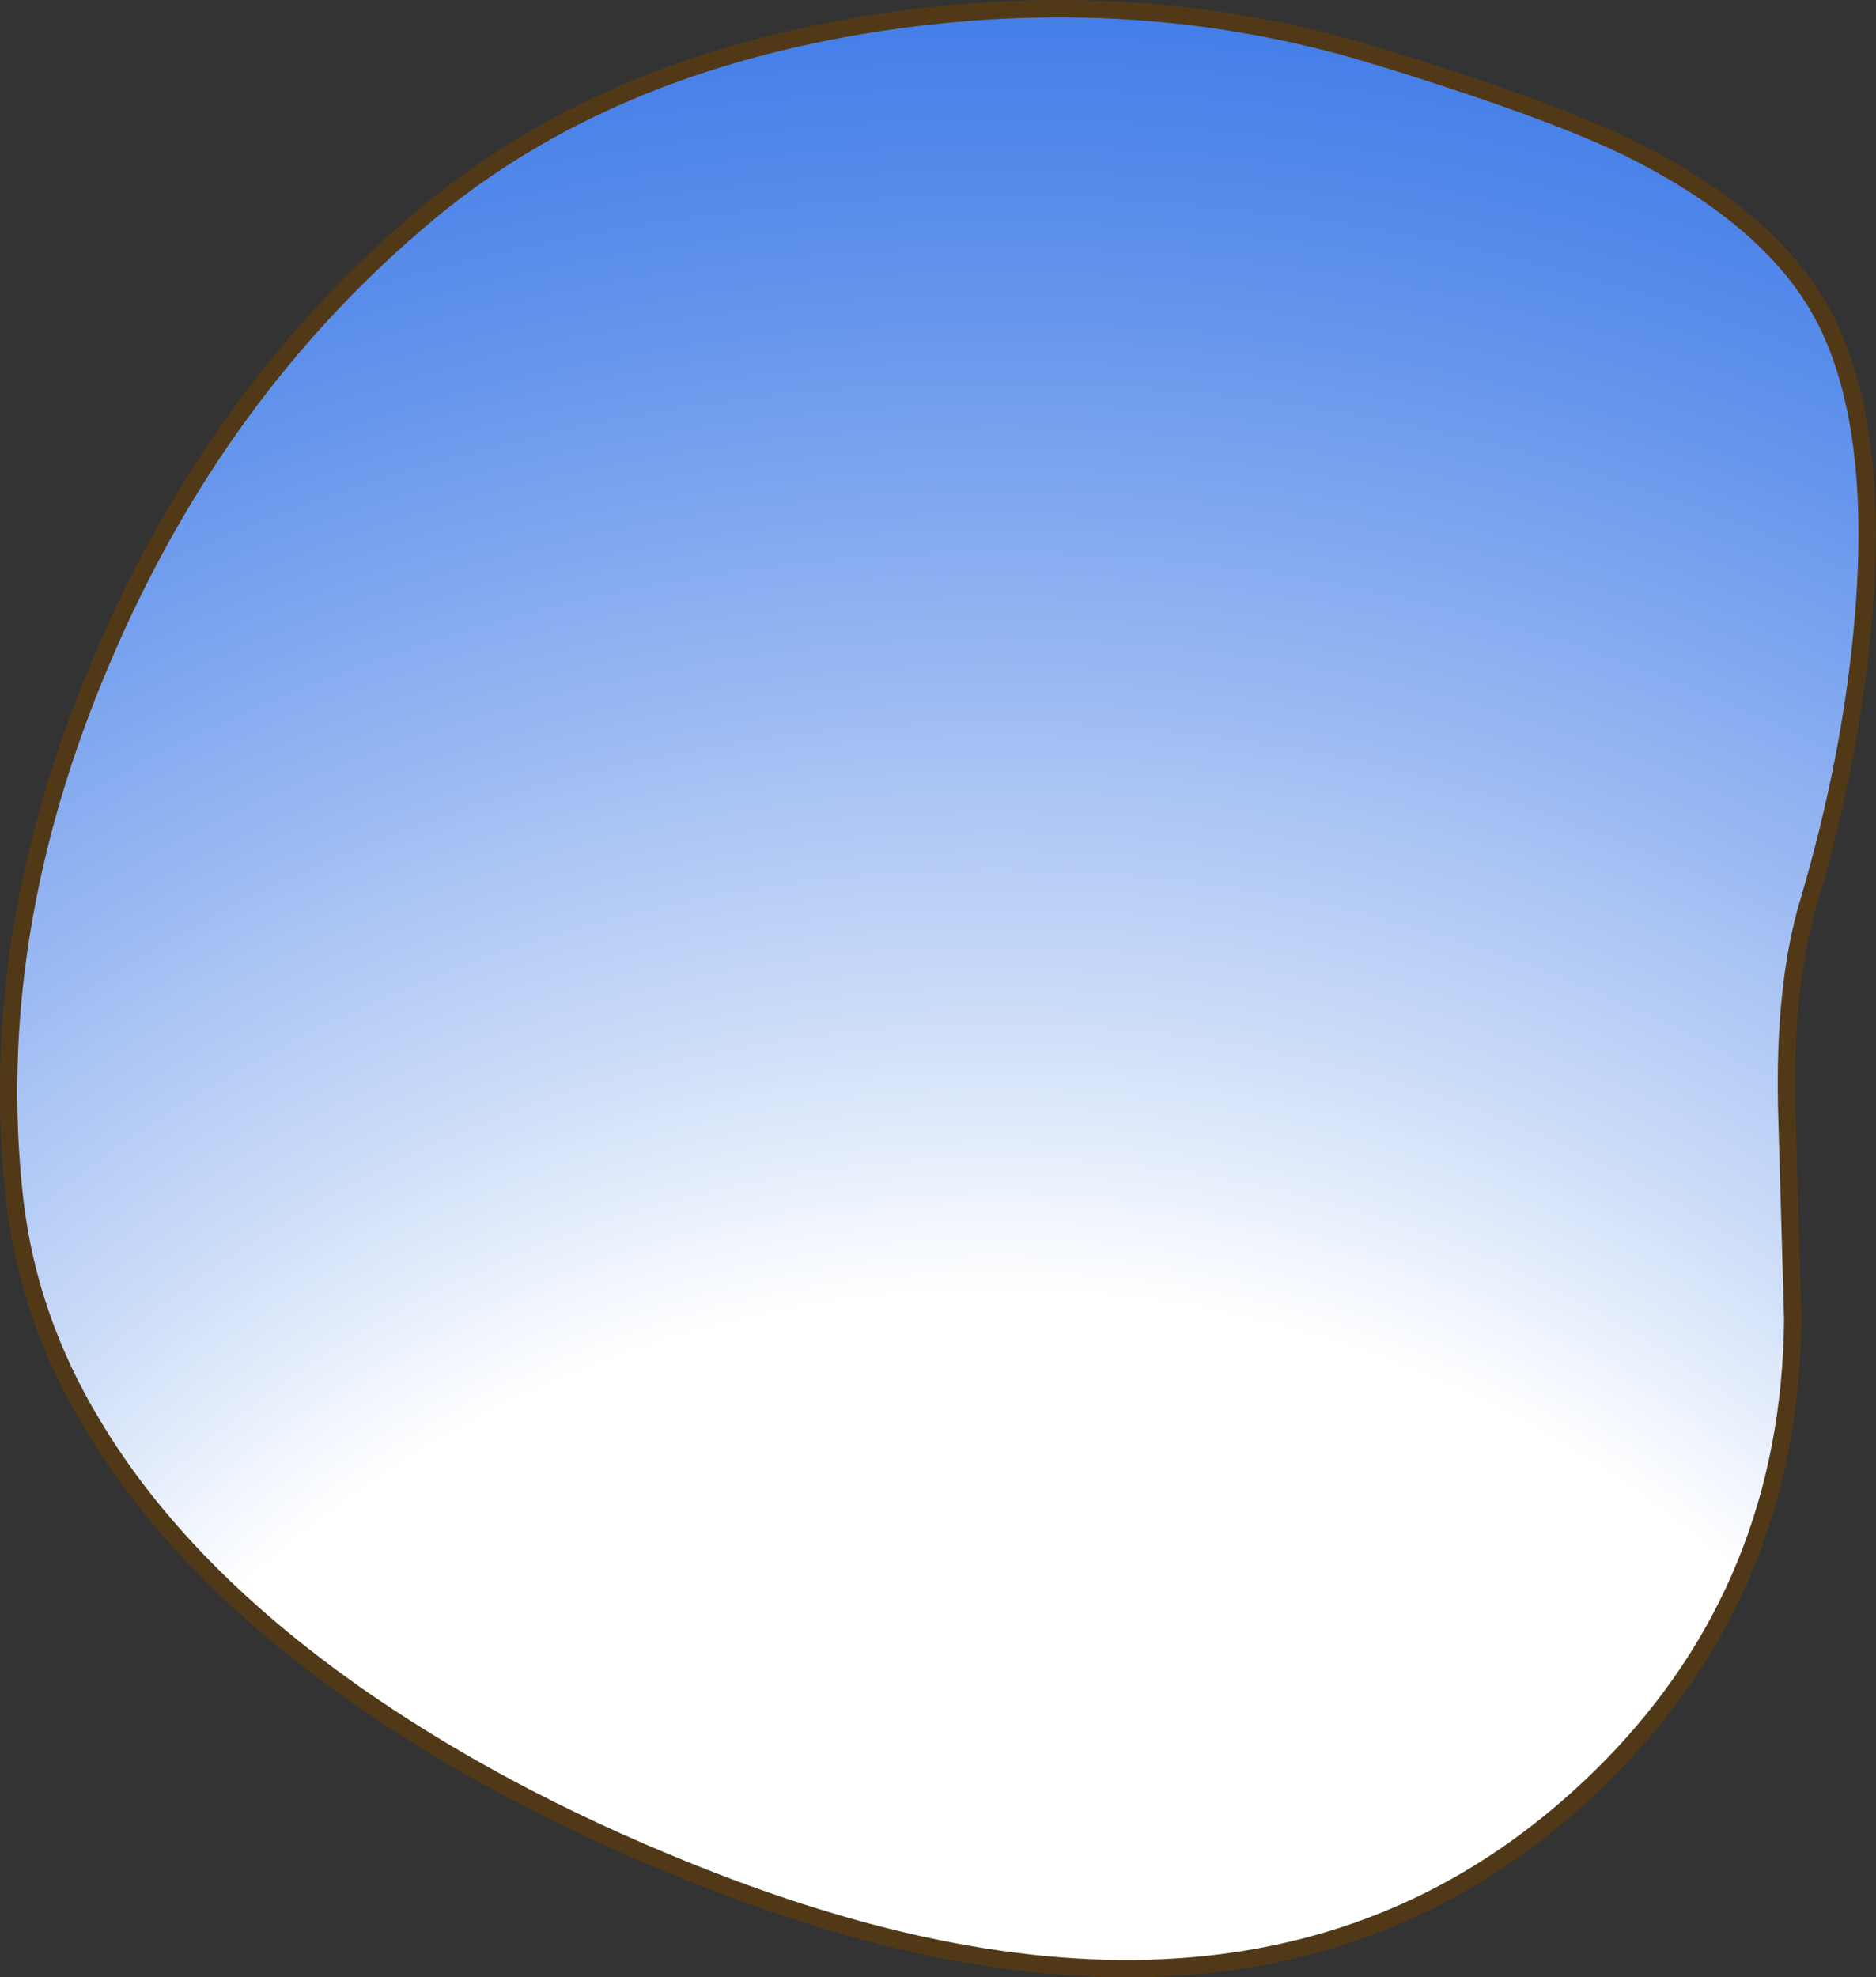
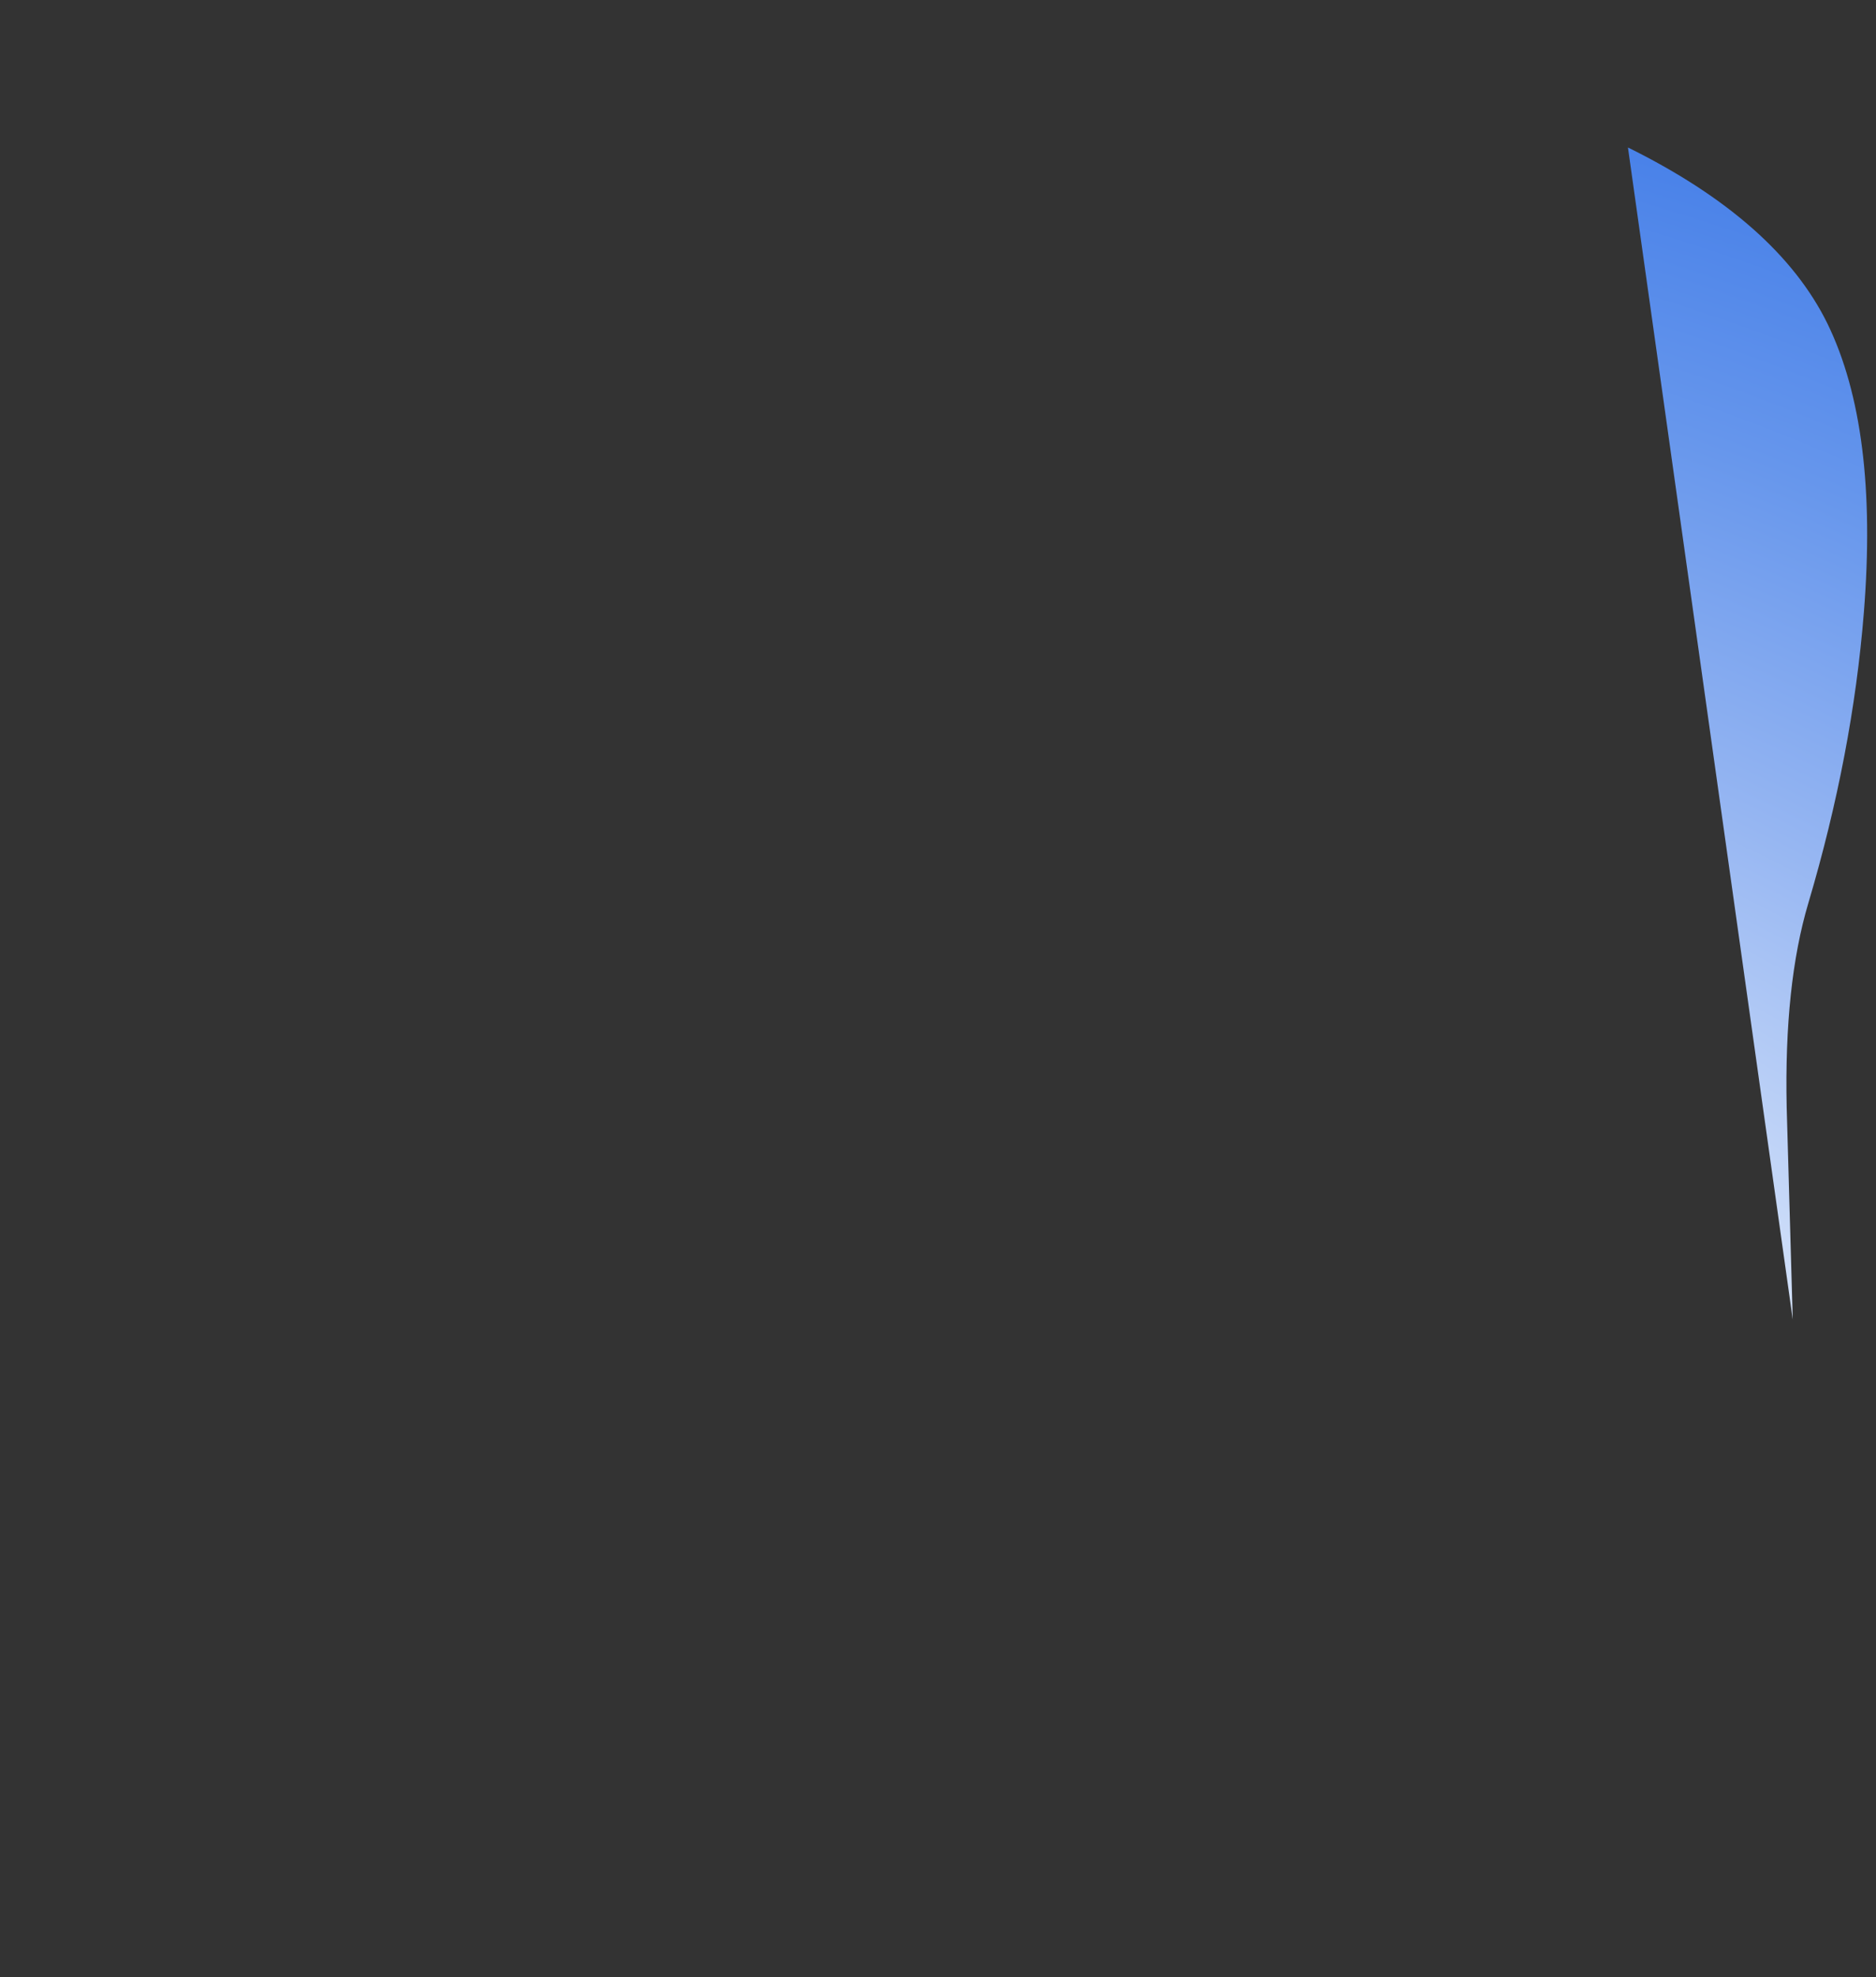
<svg xmlns="http://www.w3.org/2000/svg" height="113.95px" width="108.15px">
  <rect width="100%" height="100%" fill="#333333" stroke="none" />
  <g transform="matrix(1.0, 0.0, 0.0, 1.0, 0.0, 0.05)">
-     <path d="M93.85 8.45 Q102.45 12.7 105.35 18.6 108.3 24.65 107.45 35.25 106.8 43.4 104.25 52.0 102.85 56.7 103.0 63.75 L103.35 76.0 Q103.2 91.25 92.85 101.8 73.9 121.05 41.15 108.4 29.9 104.05 21.2 98.1 10.5 90.75 5.3 82.0 1.65 75.95 0.85 69.15 -0.9 53.75 5.95 37.8 12.55 22.35 24.65 12.25 34.95 3.65 50.7 1.25 65.55 -1.0 79.1 3.1 89.1 6.15 93.85 8.45" fill="url(#gradient0)" fill-rule="evenodd" stroke="none" />
-     <path d="M93.85 8.45 Q89.1 6.15 79.1 3.1 65.55 -1.0 50.7 1.25 34.95 3.65 24.65 12.25 12.55 22.35 5.95 37.8 -0.9 53.75 0.85 69.15 1.65 75.95 5.3 82.0 10.5 90.75 21.2 98.1 29.9 104.05 41.15 108.4 73.9 121.05 92.85 101.8 103.2 91.25 103.35 76.0 L103.0 63.75 Q102.85 56.7 104.25 52.0 106.8 43.4 107.45 35.25 108.3 24.65 105.35 18.6 102.45 12.7 93.85 8.45 Z" fill="none" stroke="#513918" stroke-linecap="butt" stroke-linejoin="miter-clip" stroke-miterlimit="4.0" stroke-width="1.0" />
+     <path d="M93.85 8.45 Q102.45 12.7 105.35 18.6 108.3 24.65 107.45 35.25 106.8 43.4 104.25 52.0 102.85 56.7 103.0 63.75 L103.35 76.0 " fill="url(#gradient0)" fill-rule="evenodd" stroke="none" />
  </g>
  <defs>
    <radialGradient cx="0" cy="0" gradientTransform="matrix(-0.196, -0.022, 0.022, -0.196, 57.5, 138.45)" gradientUnits="userSpaceOnUse" id="gradient0" r="819.2" spreadMethod="pad">
      <stop offset="0.396" stop-color="#ffffff" />
      <stop offset="0.486" stop-color="#d1e0f9" />
      <stop offset="0.624" stop-color="#96b6f2" />
      <stop offset="0.745" stop-color="#6696ec" />
      <stop offset="0.851" stop-color="#447ee8" />
      <stop offset="0.941" stop-color="#3070e5" />
      <stop offset="1.0" stop-color="#286be4" />
    </radialGradient>
  </defs>
</svg>